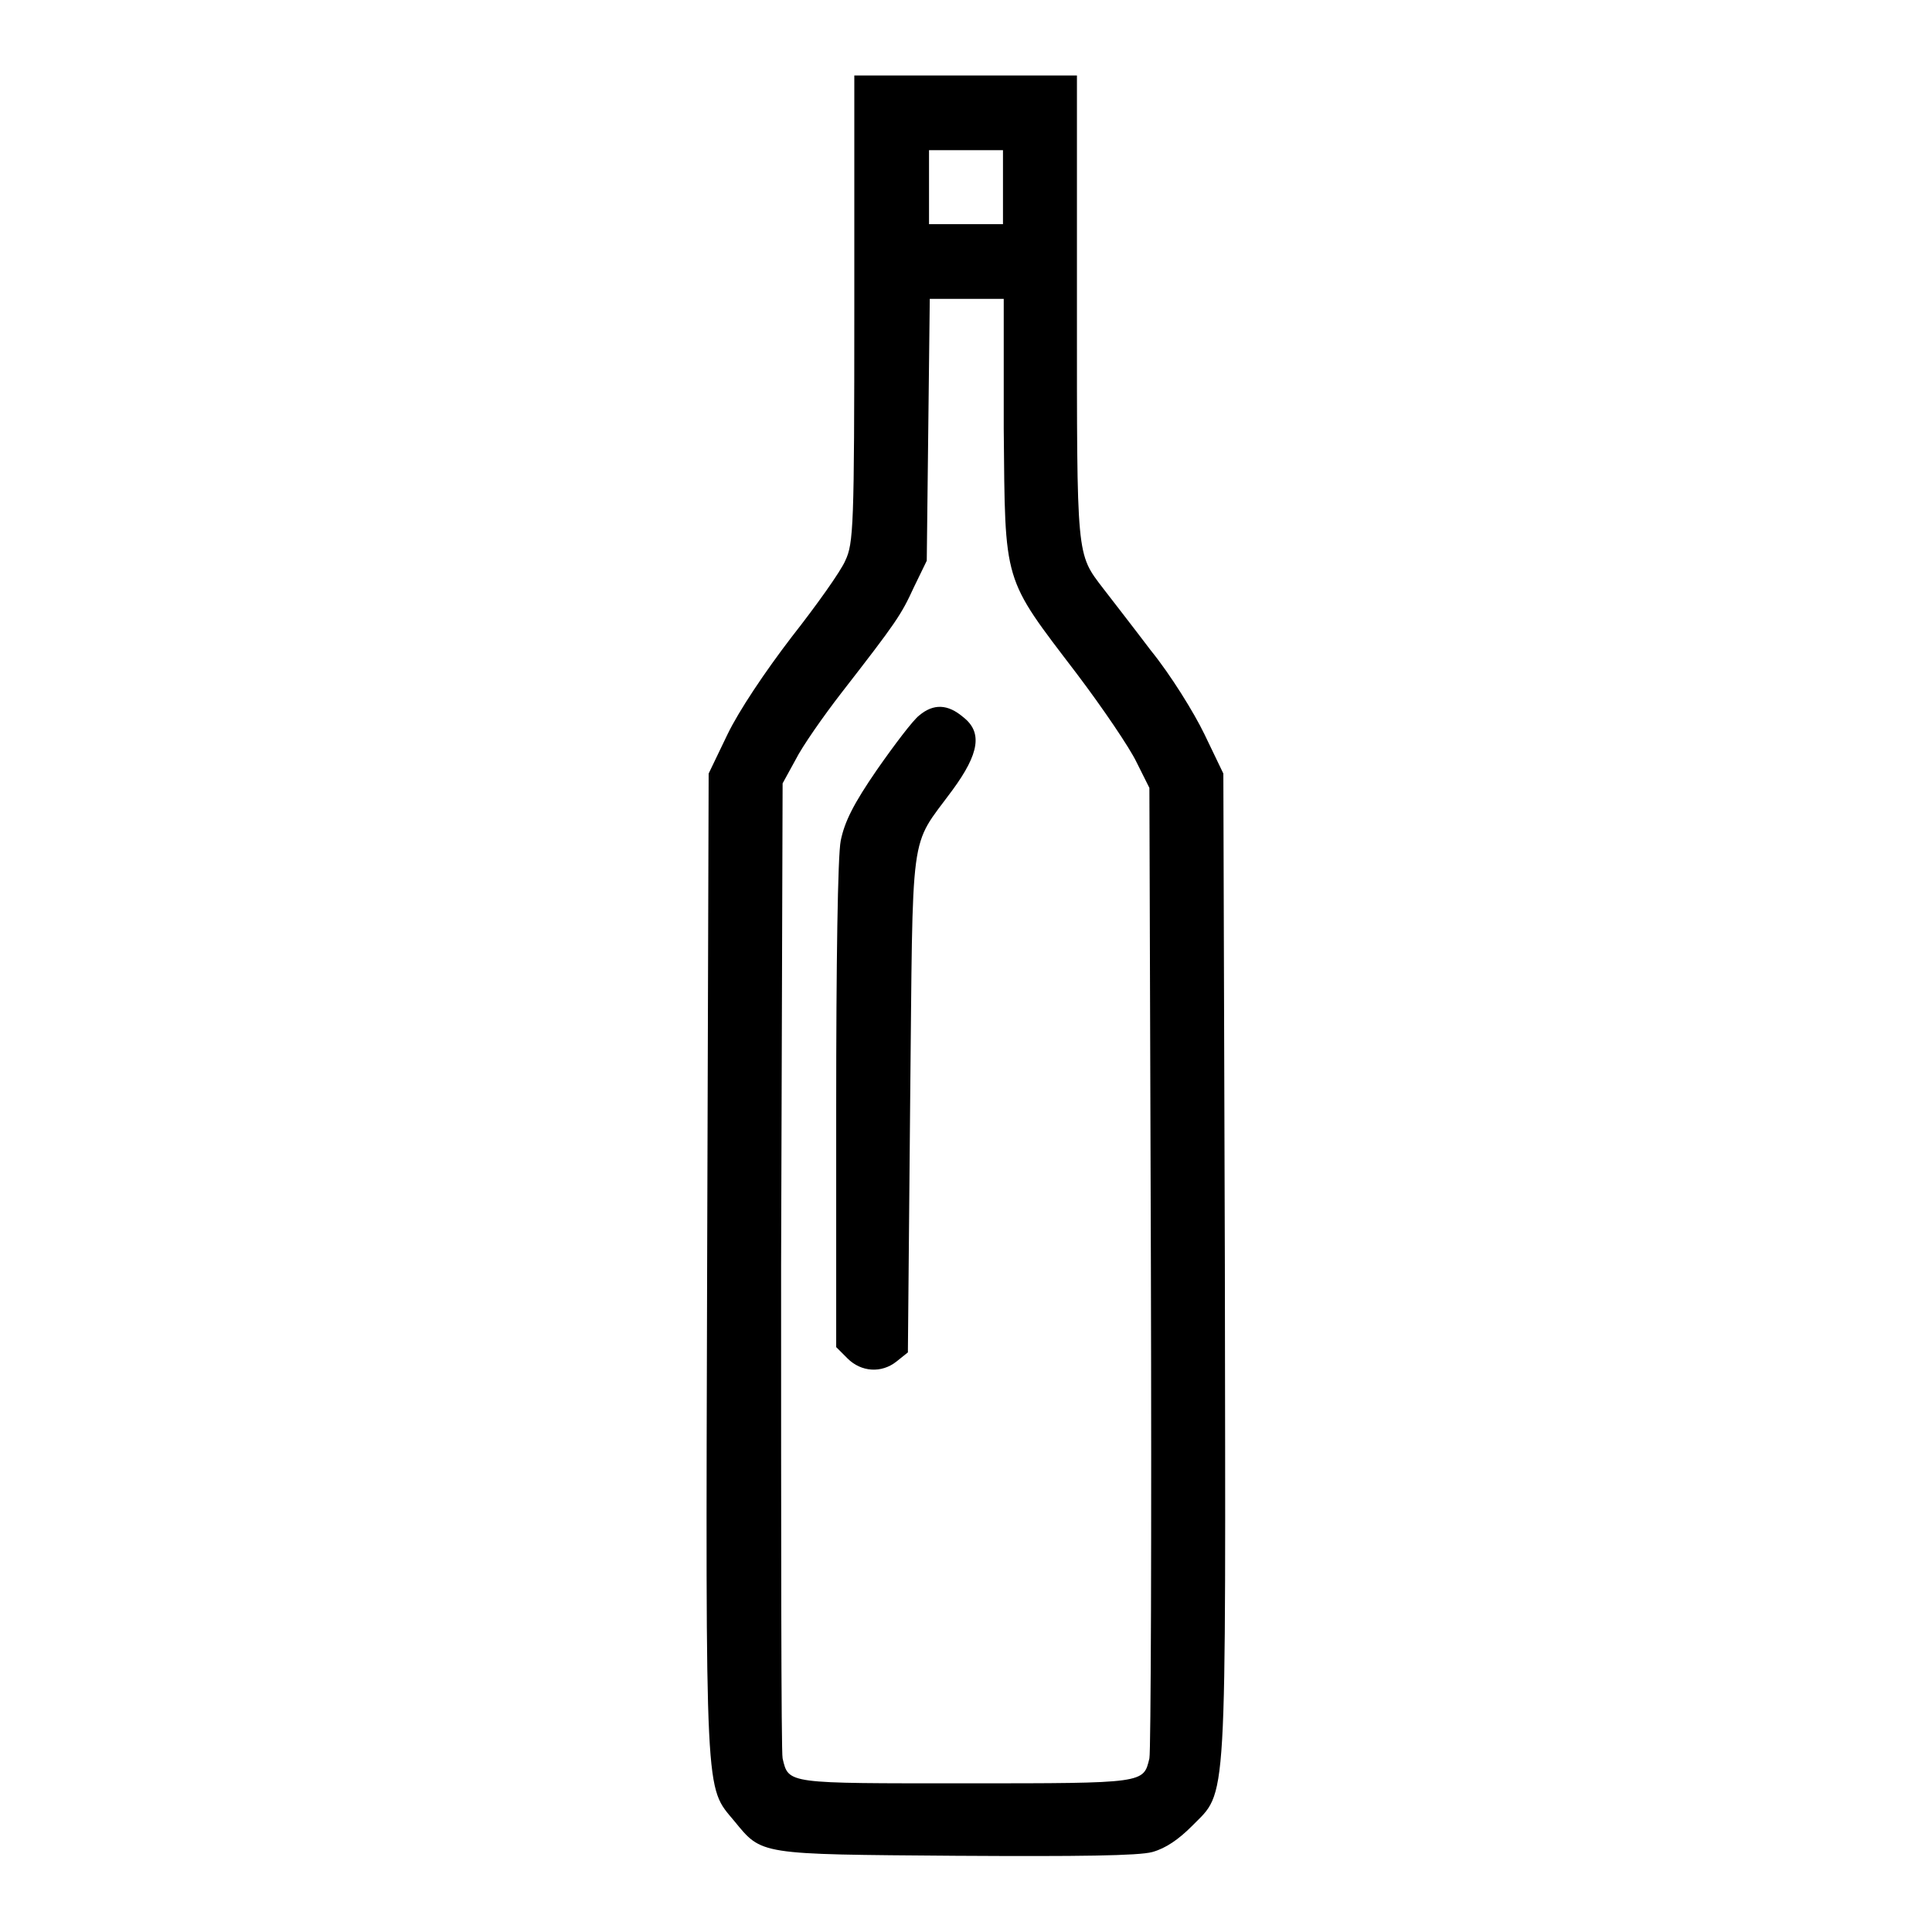
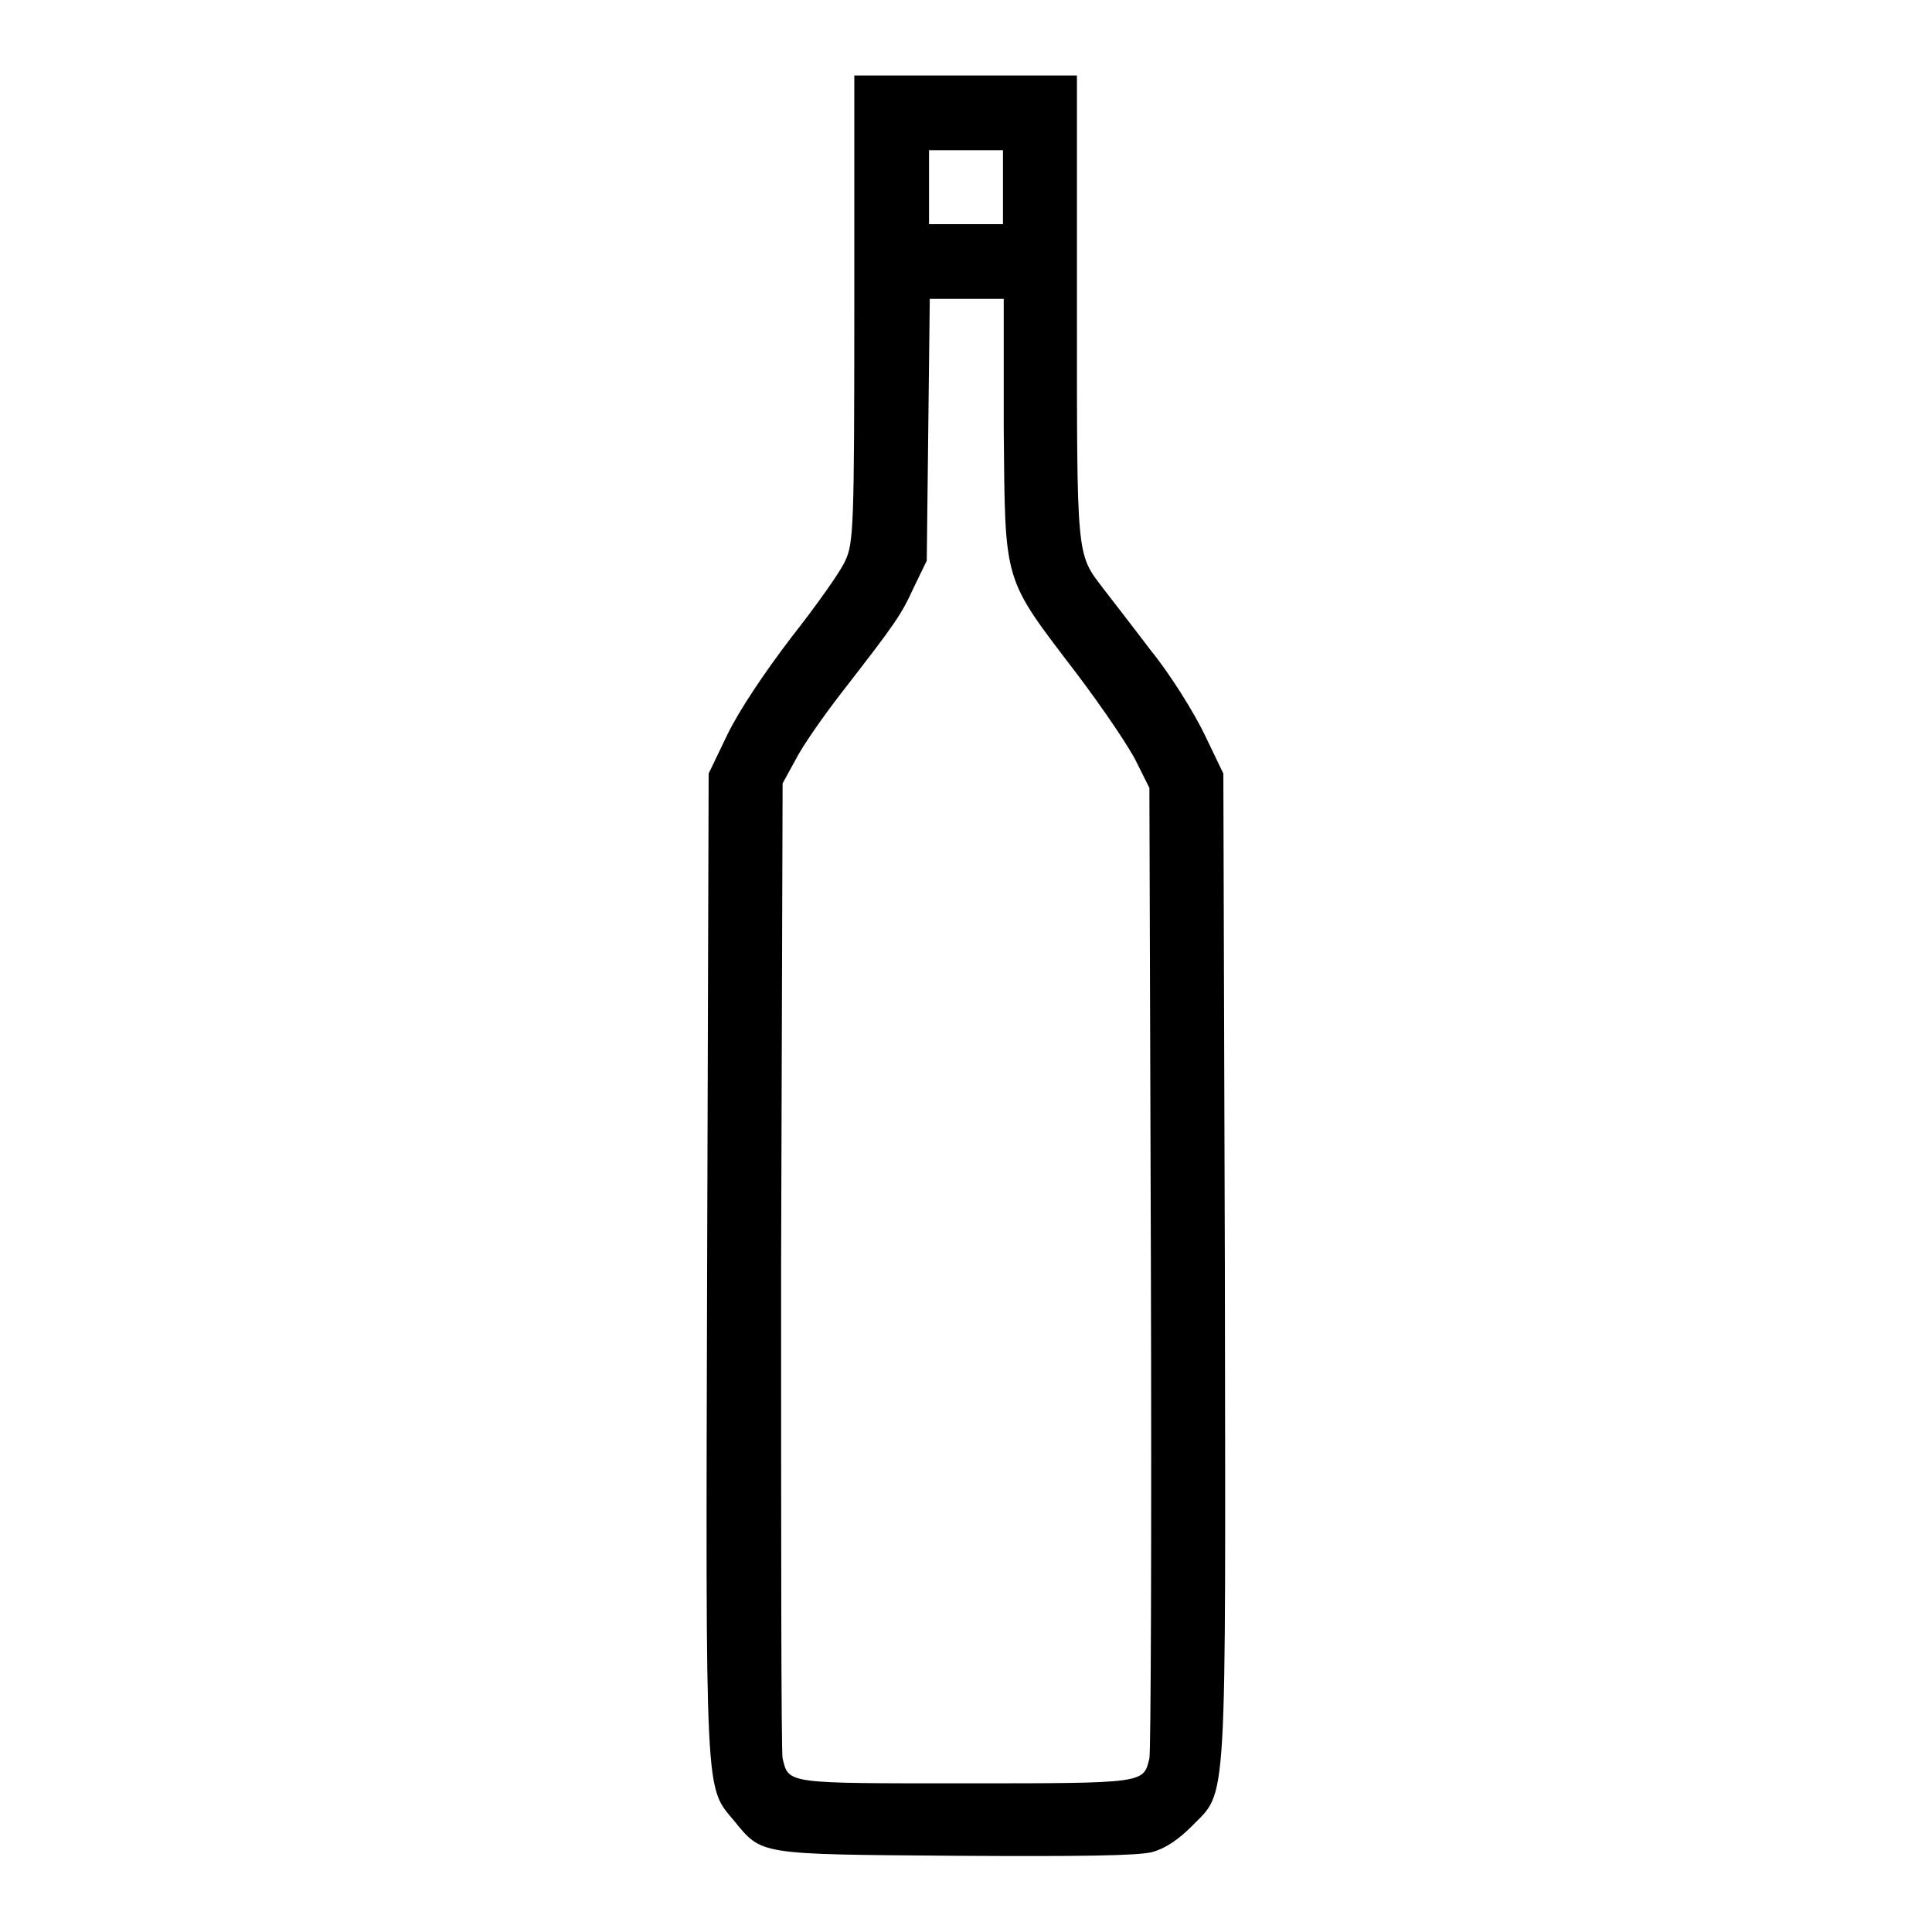
<svg xmlns="http://www.w3.org/2000/svg" version="1.1" x="0px" y="0px" viewBox="0 0 256 256" enable-background="new 0 0 256 256" xml:space="preserve">
  <g>
    <g>
      <g>
        <path fill="#000000" d="M113.2,40.9c0,28.8-0.1,31.1-1.2,33.4c-0.6,1.4-3.8,5.9-7.1,10.1c-3.6,4.7-7,9.8-8.5,12.9l-2.5,5.2l-0.2,65.1c-0.2,71.7-0.3,69,3.6,73.7c3.7,4.5,3.1,4.4,29.3,4.6c16.4,0.1,24.3,0,26.1-0.5c1.8-0.5,3.5-1.7,5.2-3.4c4.8-4.9,4.5-1,4.4-74.4l-0.2-65.1l-2.5-5.2c-1.4-2.9-4.5-7.9-7.1-11.1c-2.5-3.3-5.3-6.9-6.3-8.2c-3.6-4.7-3.5-3.9-3.5-37.3V10H128h-14.8V40.9L113.2,40.9z M132.9,24.8v4.9H128h-4.9v-4.9v-4.9h4.9h4.9V24.8z M133,56.8c0.2,20.8-0.2,19.5,9.7,32.5c3.4,4.5,7,9.8,7.9,11.7l1.7,3.4l0.2,63.6c0.1,35,0,64.2-0.2,65c-0.8,3.3-0.5,3.3-24.3,3.3c-23.8,0-23.5,0.1-24.3-3.3c-0.2-0.7-0.2-30.1-0.2-65.3l0.2-63.9l1.7-3.1c0.9-1.8,3.7-5.8,6.1-8.9c7.3-9.4,7.9-10.3,9.6-14l1.7-3.5l0.2-17.4l0.2-17.3h4.9h4.9L133,56.8z" />
-         <path fill="#000000" d="M121.8,94.8c-0.8,0.6-3.3,3.9-5.6,7.2c-3.1,4.5-4.3,6.9-4.8,9.4c-0.4,2-0.6,16.3-0.6,35.2v31.9l1.5,1.5c1.8,1.8,4.5,2,6.5,0.4l1.5-1.2l0.3-33.1c0.4-37.3-0.2-33.5,5.6-41.4c3.6-4.9,4-7.7,1.4-9.7C125.6,93.3,123.7,93.2,121.8,94.8z" />
      </g>
    </g>
  </g>
</svg>